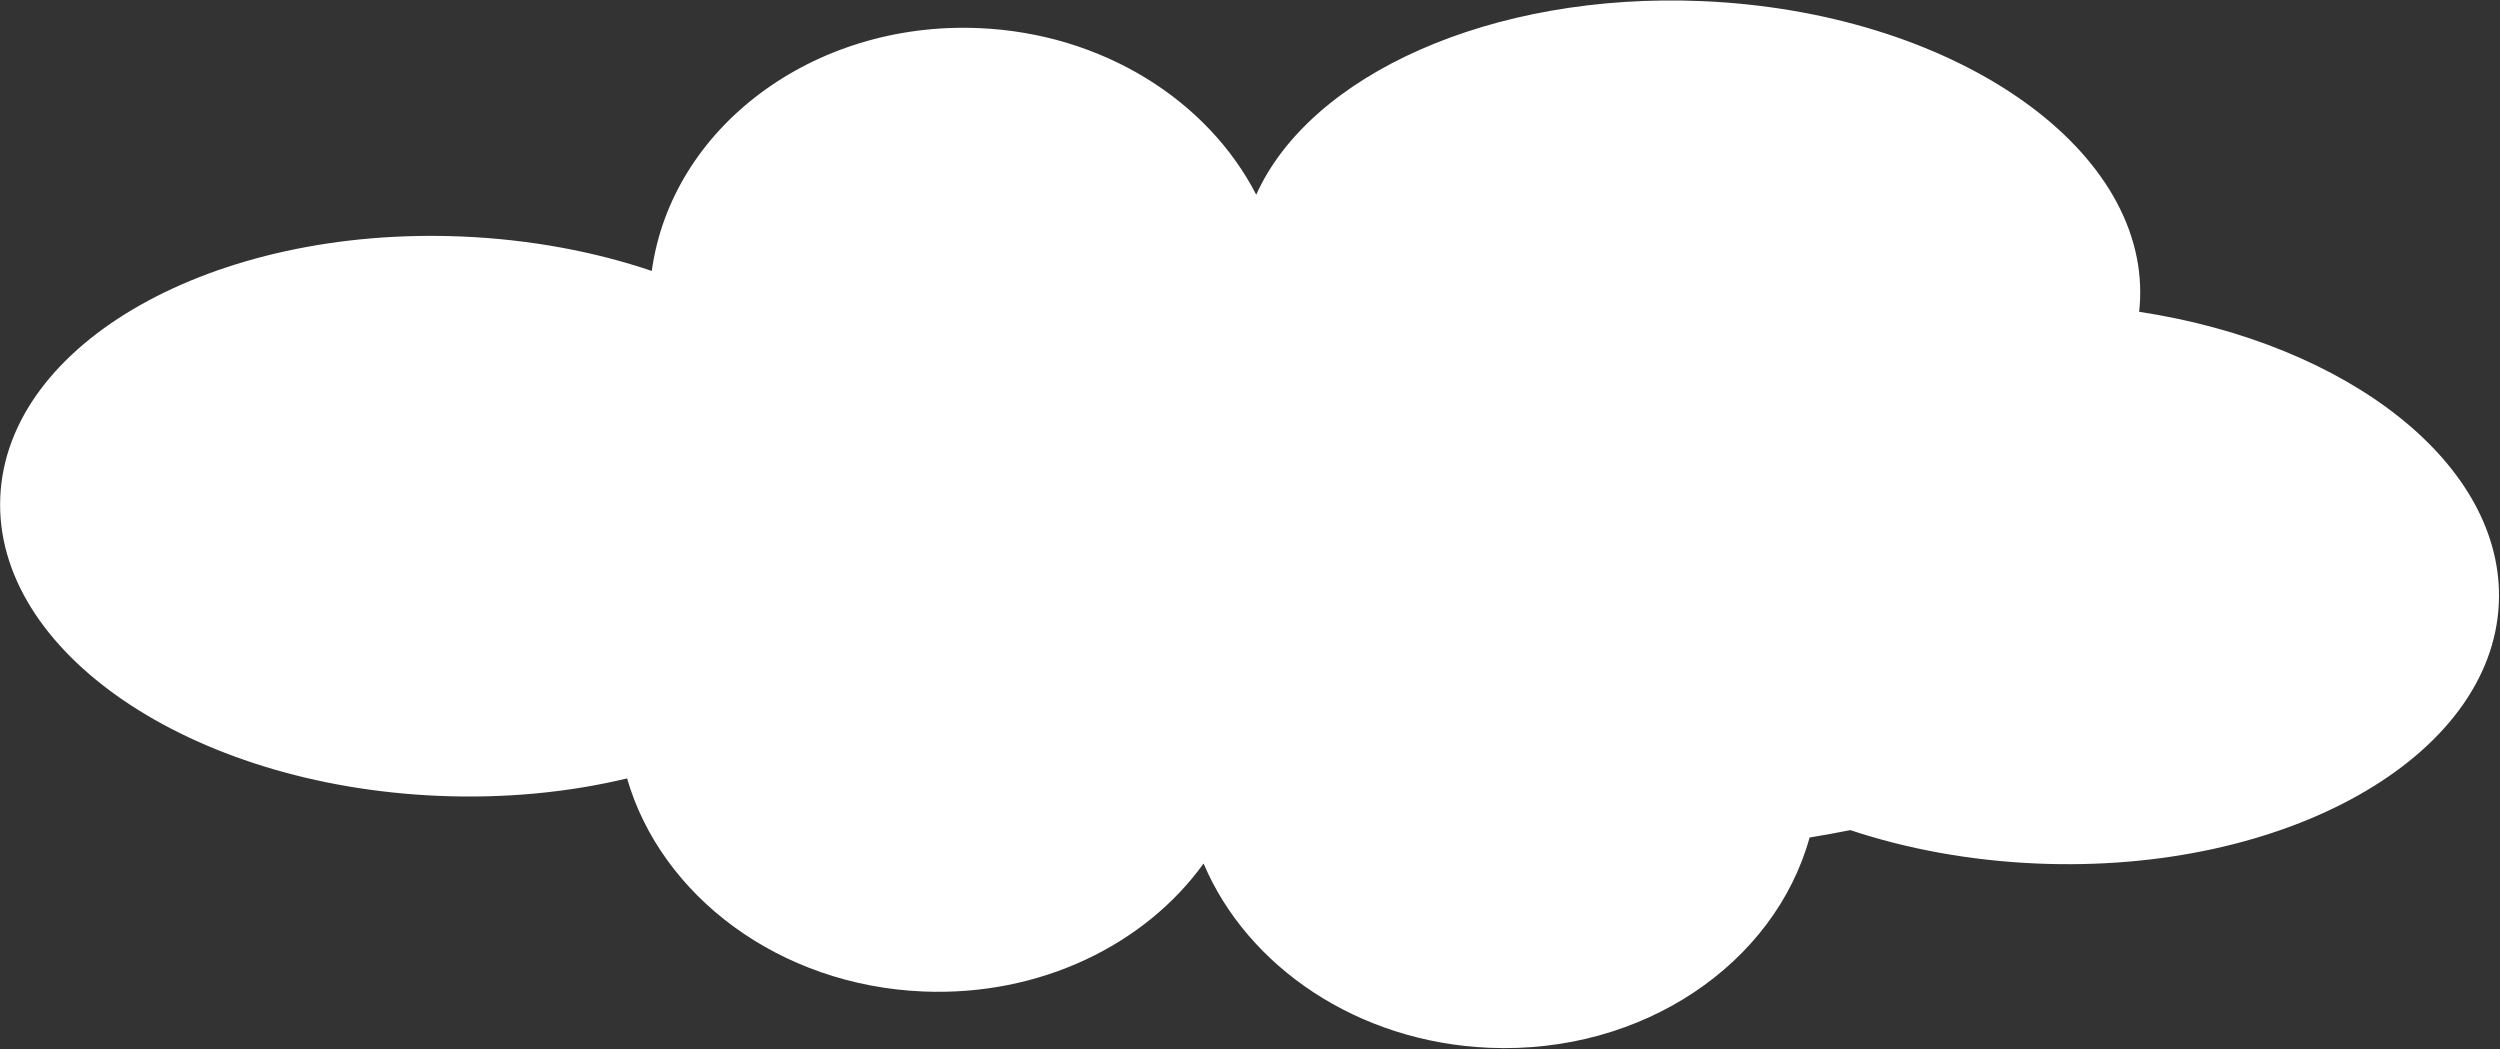
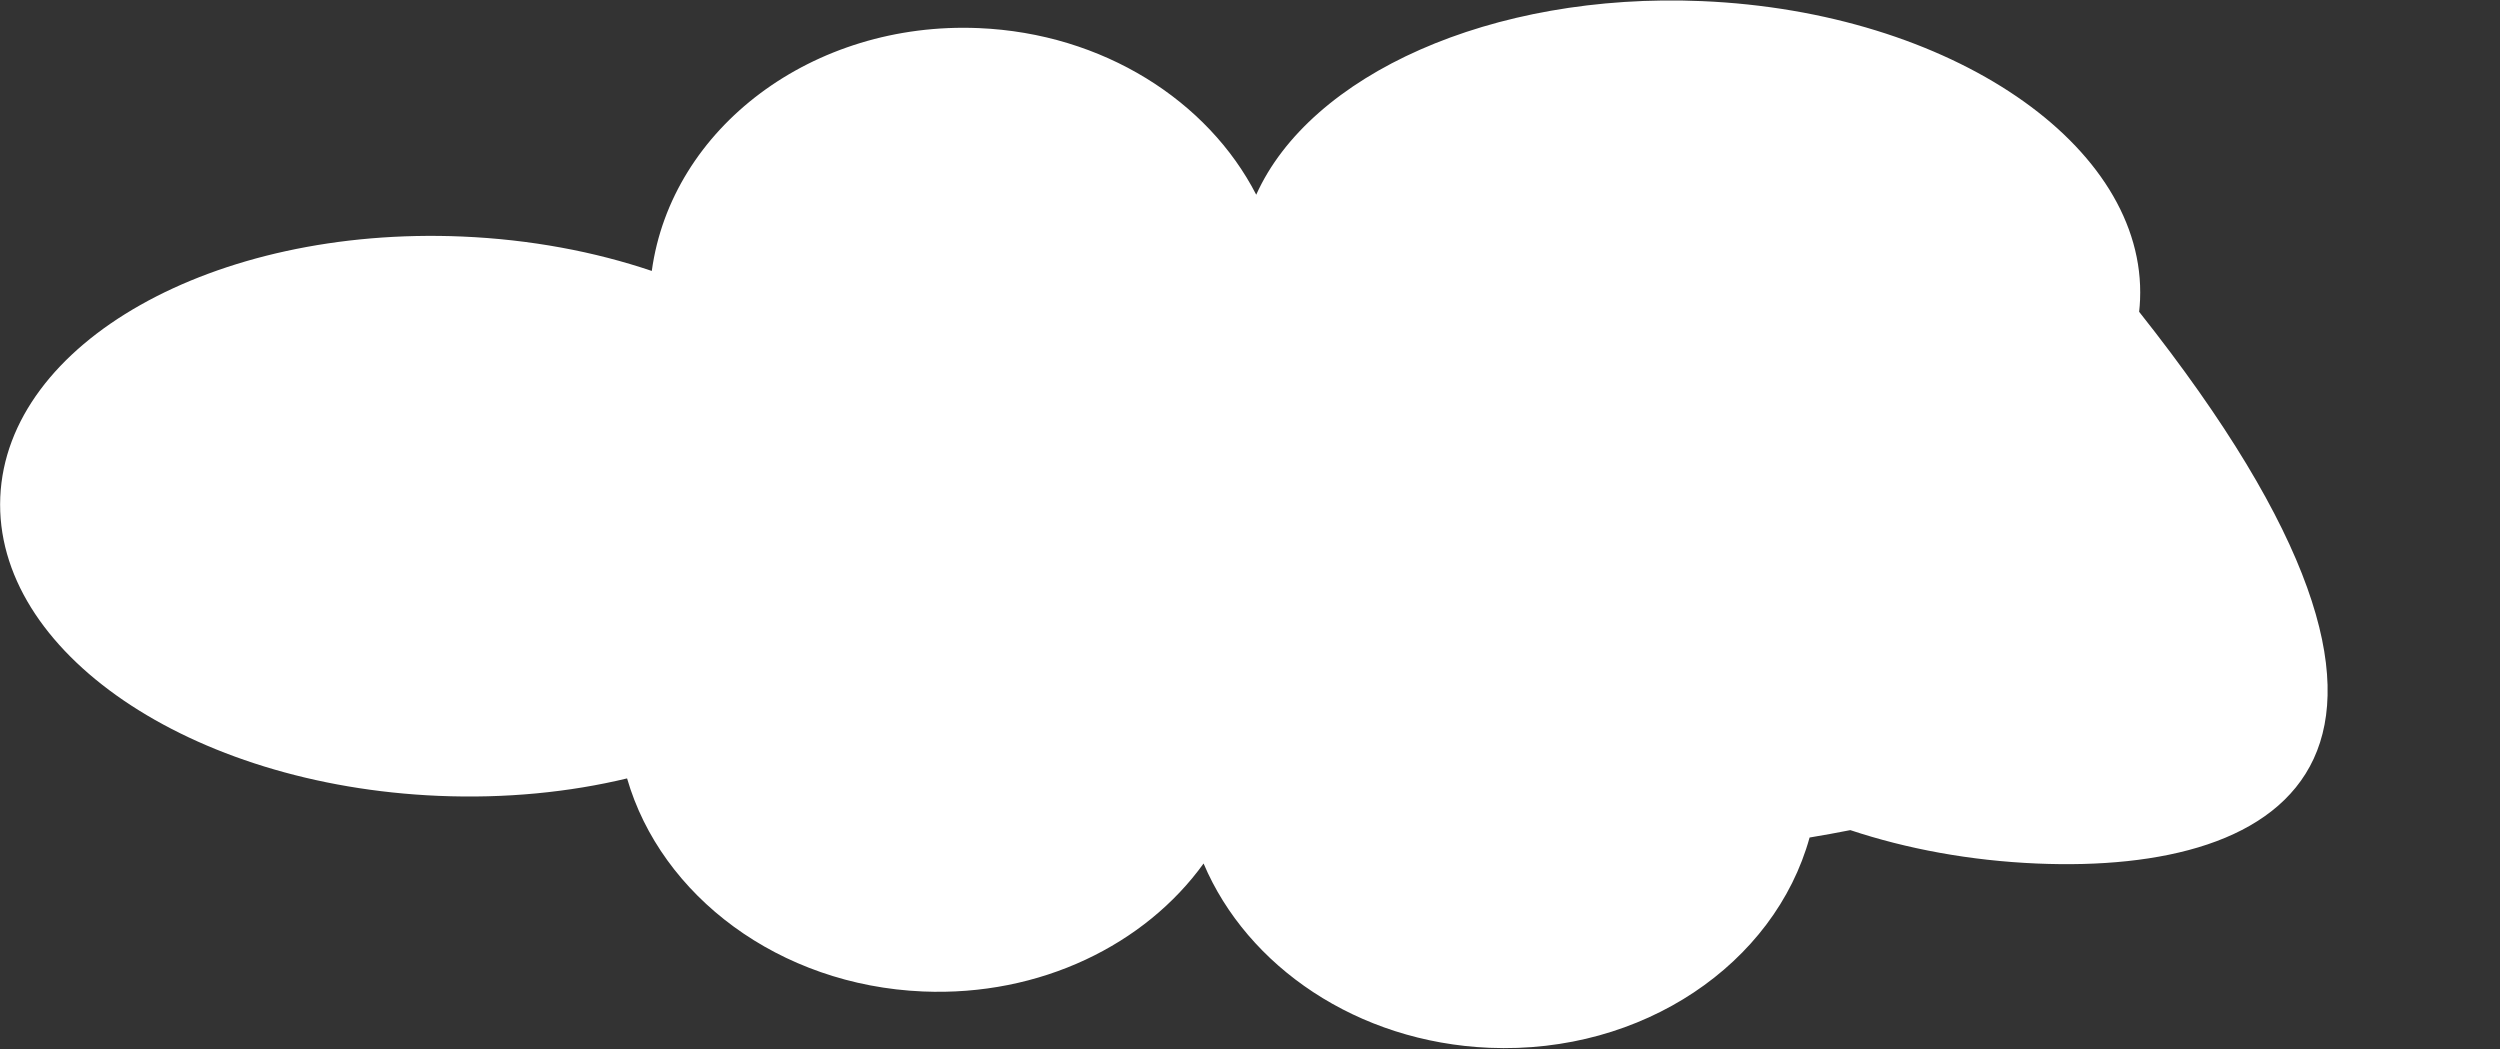
<svg xmlns="http://www.w3.org/2000/svg" width="1916" height="804" viewBox="0 0 1916 804" fill="none">
  <rect x="0" y="0" width="1916" height="804" fill="#333333" stroke="none" />
-   <path d="M499.531 207.646C514.544 98.121 622.754 16.149 750.204 21.544C845.423 25.574 925.818 77.289 962.77 149.226C1003.99 57.454 1142.64 -5.99 1304.36 0.856C1494.82 8.918 1645.15 111.414 1640.14 229.787C1640.01 232.861 1639.77 235.917 1639.43 238.951C1800.43 263.504 1919.59 356.471 1915.12 462.075C1910.11 580.448 1751.65 669.873 1561.2 661.811C1509.82 659.636 1461.36 650.588 1418.08 636.209C1407.86 638.233 1397.45 640.123 1386.87 641.874C1360.1 738.636 1258.91 808.005 1141.34 803.028C1040.24 798.748 955.844 740.709 922.426 661.783C877.64 723.975 797.281 763.679 707.338 759.872C597.028 755.202 506.612 686.537 480.589 596.571C436.294 607.213 387.3 612.118 335.984 609.946C145.53 601.884 -4.802 499.387 0.209 381.014C5.22 262.641 163.676 173.217 354.13 181.279C406.416 183.493 455.677 192.823 499.531 207.646Z" fill="white" />
+   <path d="M499.531 207.646C514.544 98.121 622.754 16.149 750.204 21.544C845.423 25.574 925.818 77.289 962.77 149.226C1003.99 57.454 1142.64 -5.99 1304.36 0.856C1494.82 8.918 1645.15 111.414 1640.14 229.787C1640.01 232.861 1639.77 235.917 1639.43 238.951C1910.11 580.448 1751.65 669.873 1561.2 661.811C1509.82 659.636 1461.36 650.588 1418.08 636.209C1407.86 638.233 1397.45 640.123 1386.87 641.874C1360.1 738.636 1258.91 808.005 1141.34 803.028C1040.24 798.748 955.844 740.709 922.426 661.783C877.64 723.975 797.281 763.679 707.338 759.872C597.028 755.202 506.612 686.537 480.589 596.571C436.294 607.213 387.3 612.118 335.984 609.946C145.53 601.884 -4.802 499.387 0.209 381.014C5.22 262.641 163.676 173.217 354.13 181.279C406.416 183.493 455.677 192.823 499.531 207.646Z" fill="white" />
</svg>